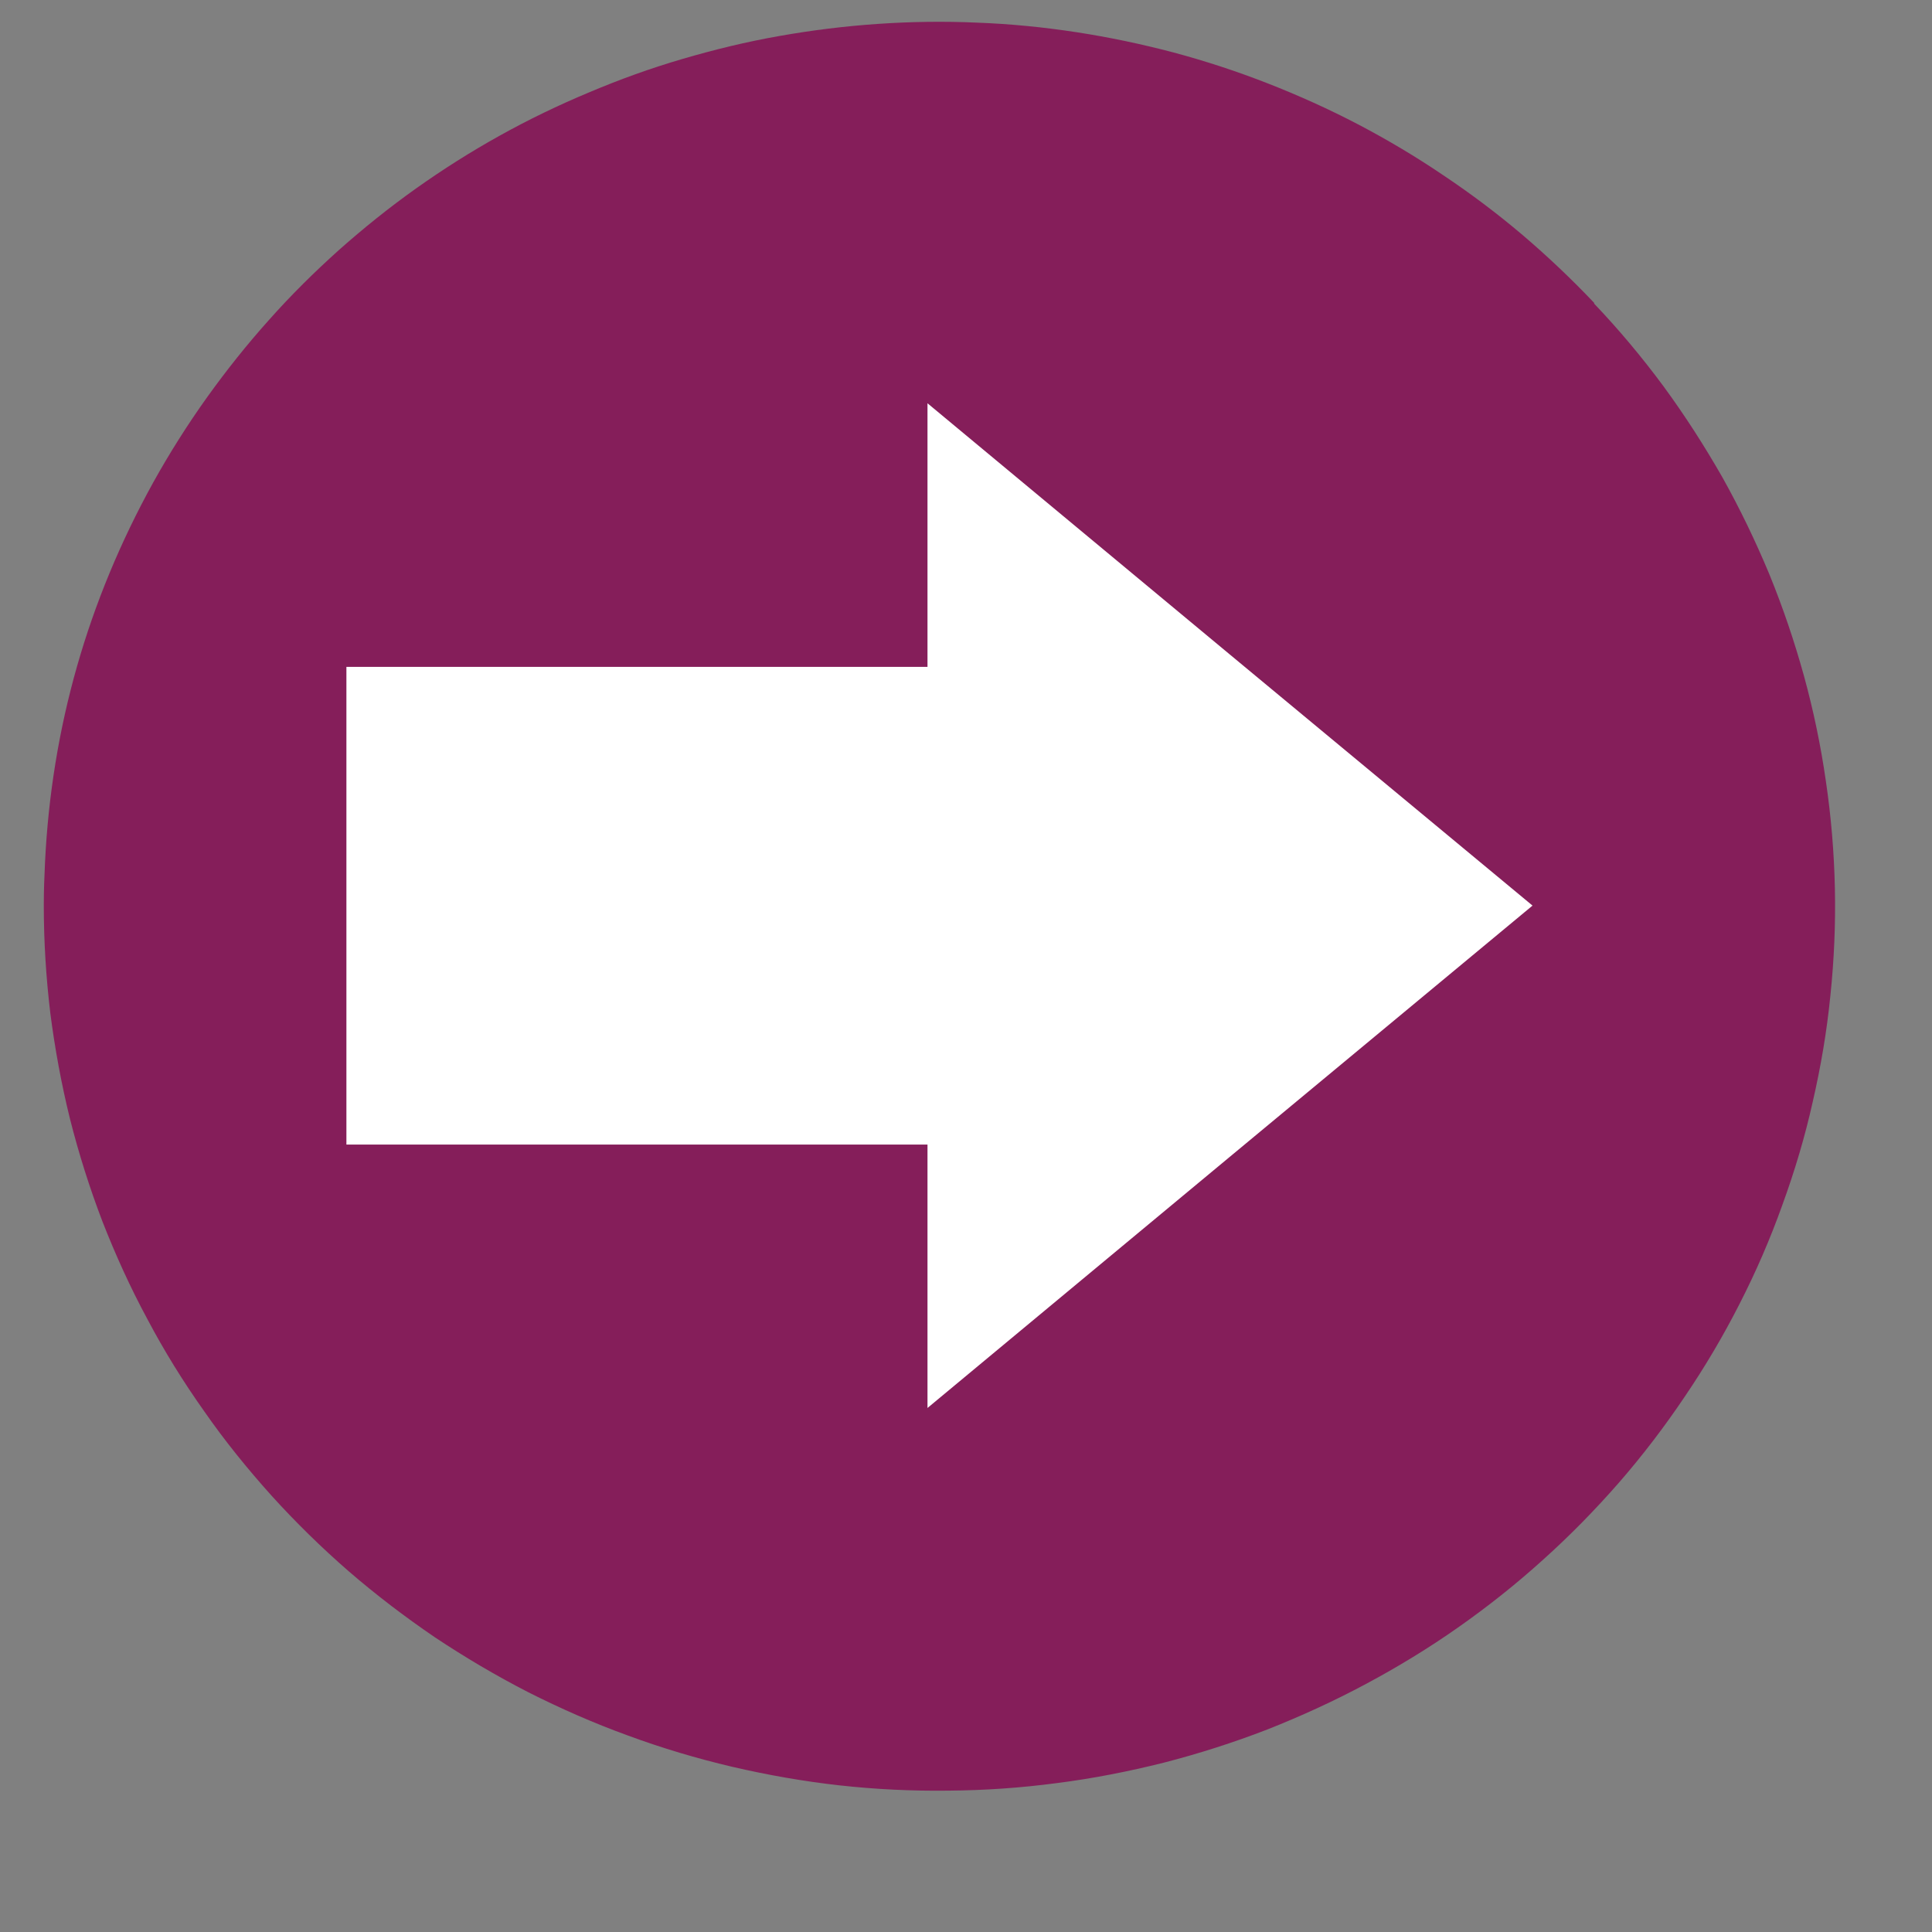
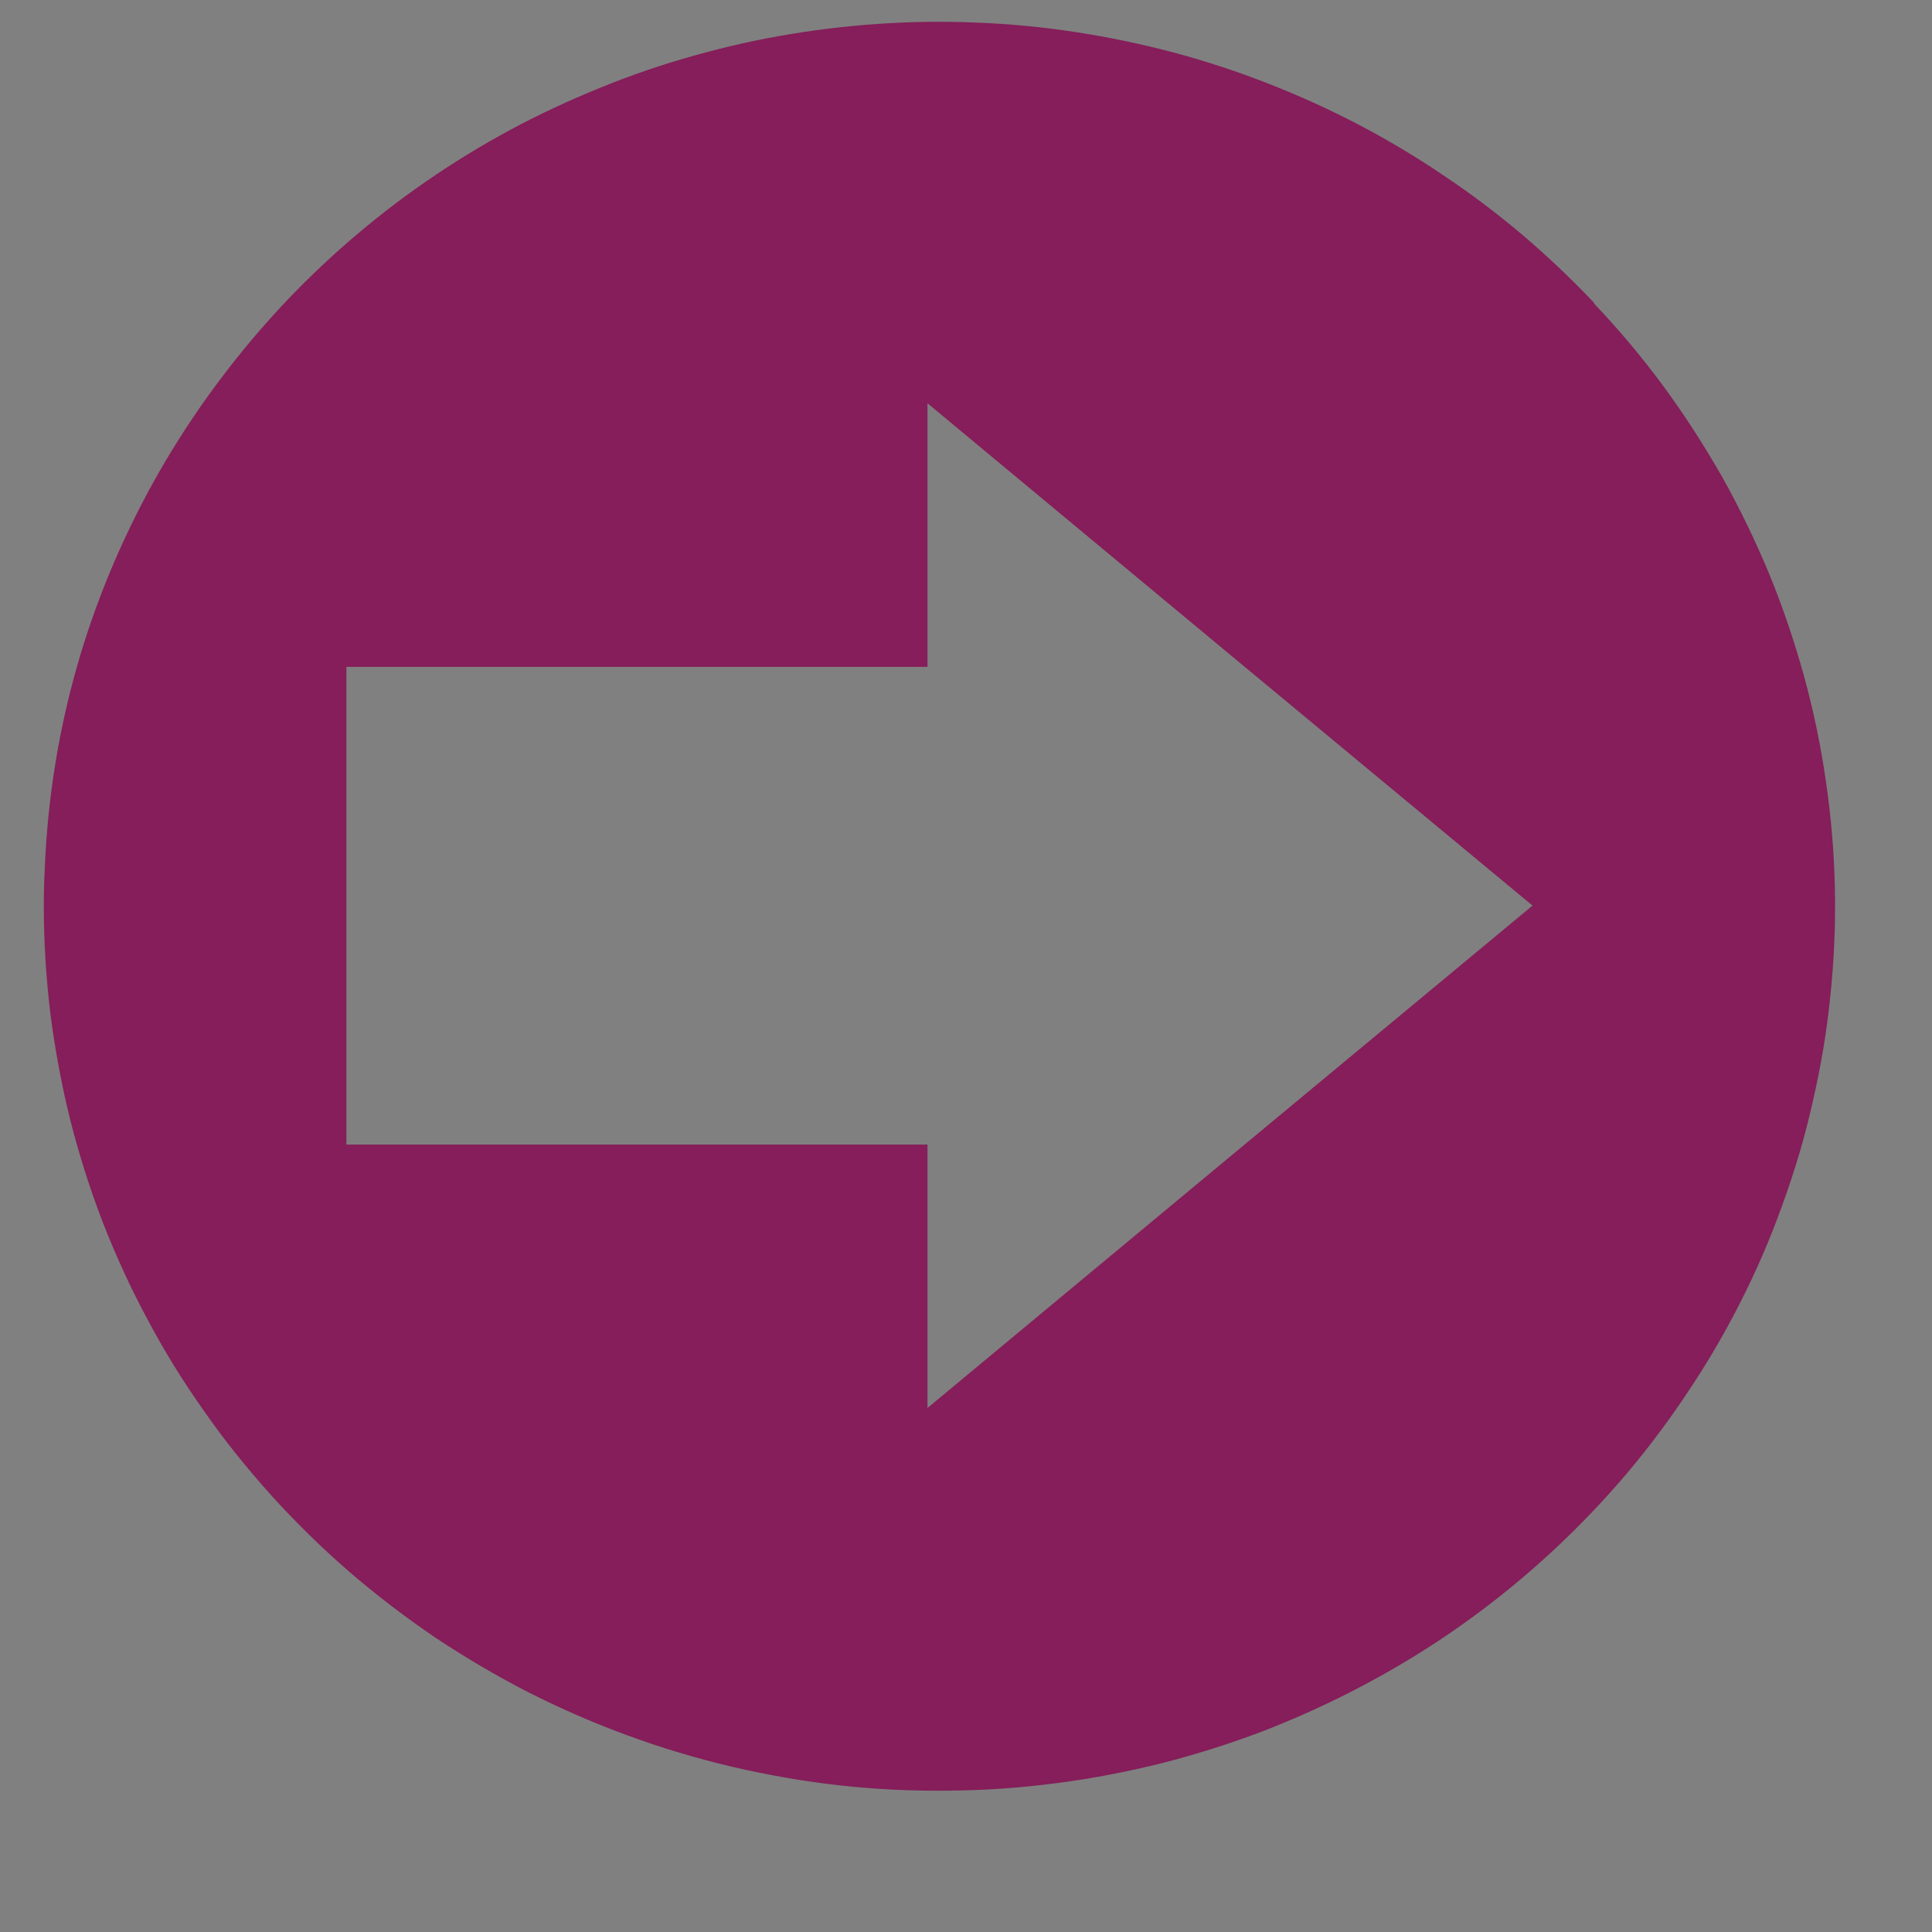
<svg xmlns="http://www.w3.org/2000/svg" width="40" zoomAndPan="magnify" viewBox="0 0 30 30" height="40" preserveAspectRatio="xMidYMid meet" version="1.0">
  <rect x="0" y="0" width="30" height="30" fill="#808080" stroke="none" />
  <defs>
    <clipPath id="7210b3393d">
      <path d="M 0.668 0 L 29 0 L 29 28 L 0.668 28 Z M 0.668 0 " clip-rule="nonzero" />
    </clipPath>
  </defs>
-   <path fill="#ffffff" d="M 27.227 13.676 C 27.227 14.461 27.148 15.238 26.992 16.008 C 26.836 16.777 26.609 17.527 26.305 18.254 C 26 18.977 25.625 19.668 25.184 20.32 C 24.742 20.973 24.242 21.574 23.68 22.133 C 23.117 22.688 22.504 23.184 21.844 23.617 C 21.18 24.055 20.484 24.422 19.75 24.723 C 19.016 25.023 18.258 25.25 17.477 25.402 C 16.695 25.559 15.91 25.633 15.113 25.633 C 14.32 25.633 13.531 25.559 12.75 25.402 C 11.973 25.25 11.215 25.023 10.48 24.723 C 9.742 24.422 9.047 24.055 8.383 23.617 C 7.723 23.184 7.113 22.688 6.551 22.133 C 5.988 21.574 5.484 20.973 5.043 20.32 C 4.602 19.668 4.227 18.977 3.922 18.254 C 3.621 17.527 3.391 16.777 3.234 16.008 C 3.078 15.238 3 14.461 3 13.676 C 3 12.891 3.078 12.113 3.234 11.344 C 3.391 10.574 3.621 9.824 3.922 9.102 C 4.227 8.375 4.602 7.688 5.043 7.035 C 5.484 6.379 5.988 5.777 6.551 5.223 C 7.113 4.668 7.723 4.172 8.383 3.734 C 9.047 3.297 9.742 2.93 10.48 2.629 C 11.215 2.328 11.973 2.102 12.75 1.949 C 13.531 1.797 14.32 1.719 15.113 1.719 C 15.91 1.719 16.695 1.797 17.477 1.949 C 18.258 2.102 19.016 2.328 19.75 2.629 C 20.484 2.93 21.18 3.297 21.844 3.734 C 22.504 4.172 23.117 4.668 23.68 5.223 C 24.242 5.777 24.742 6.379 25.184 7.035 C 25.625 7.688 26 8.375 26.305 9.102 C 26.609 9.824 26.836 10.574 26.992 11.344 C 27.148 12.113 27.227 12.891 27.227 13.676 Z M 27.227 13.676 " fill-opacity="1" fill-rule="nonzero" />
  <g clip-path="url(#7210b3393d)">
    <path fill="#851e5a" d="M 24.754 4.703 C 24.402 4.332 24.031 3.98 23.641 3.648 C 23.25 3.316 22.84 3.008 22.414 2.723 C 21.988 2.434 21.547 2.172 21.094 1.934 C 20.637 1.695 20.168 1.484 19.691 1.297 C 19.211 1.109 18.723 0.949 18.227 0.816 C 17.727 0.684 17.223 0.578 16.715 0.5 C 16.207 0.422 15.691 0.371 15.18 0.352 C 14.664 0.328 14.148 0.336 13.633 0.371 C 13.121 0.406 12.609 0.469 12.102 0.559 C 11.594 0.648 11.094 0.77 10.602 0.914 C 10.105 1.059 9.621 1.234 9.148 1.434 C 8.672 1.633 8.211 1.855 7.762 2.105 C 7.312 2.355 6.879 2.629 6.461 2.926 C 6.043 3.223 5.645 3.543 5.262 3.883 C 4.879 4.227 4.516 4.586 4.176 4.969 C 3.836 5.348 3.516 5.75 3.219 6.164 C 2.914 6.59 2.633 7.035 2.379 7.492 C 1.363 9.332 0.801 11.297 0.699 13.391 C 0.688 13.613 0.68 13.836 0.68 14.062 C 0.68 14.621 0.715 15.176 0.781 15.73 C 0.852 16.281 0.953 16.832 1.086 17.371 C 1.223 17.914 1.391 18.445 1.59 18.965 C 1.793 19.484 2.023 19.992 2.289 20.484 C 2.551 20.98 2.844 21.453 3.168 21.91 C 3.488 22.371 3.84 22.805 4.215 23.223 C 4.59 23.637 4.992 24.031 5.414 24.398 C 5.84 24.766 6.285 25.105 6.75 25.422 C 7.219 25.734 7.703 26.02 8.203 26.277 C 8.707 26.531 9.223 26.758 9.75 26.949 C 10.281 27.145 10.82 27.305 11.367 27.434 C 11.918 27.562 12.473 27.66 13.035 27.723 C 13.598 27.785 14.16 27.812 14.723 27.805 C 15.289 27.801 15.852 27.762 16.41 27.688 C 16.969 27.617 17.523 27.508 18.07 27.371 C 18.617 27.23 19.152 27.059 19.68 26.855 C 20.203 26.648 20.715 26.414 21.211 26.148 C 21.707 25.883 22.188 25.59 22.648 25.266 C 23.105 24.945 23.547 24.594 23.961 24.219 C 24.379 23.844 24.773 23.441 25.141 23.02 C 25.508 22.598 25.848 22.152 26.16 21.688 C 26.473 21.227 26.758 20.746 27.012 20.246 C 27.266 19.75 27.488 19.238 27.676 18.711 C 27.867 18.188 28.027 17.652 28.148 17.109 C 28.273 16.566 28.367 16.016 28.422 15.461 C 28.48 14.906 28.504 14.352 28.492 13.793 C 28.48 13.238 28.434 12.684 28.352 12.129 C 28.273 11.578 28.16 11.035 28.012 10.496 C 27.863 9.957 27.684 9.43 27.473 8.914 C 27.258 8.398 27.016 7.895 26.742 7.406 C 26.465 6.922 26.164 6.453 25.832 6 C 25.5 5.551 25.141 5.121 24.754 4.715 Z M 19.094 17.965 L 14.402 21.863 L 14.402 17.773 L 5.379 17.773 L 5.379 10.355 L 14.402 10.355 L 14.402 6.262 L 19.098 10.164 L 23.797 14.062 Z M 19.094 17.965 " fill-opacity="1" fill-rule="nonzero" />
  </g>
</svg>